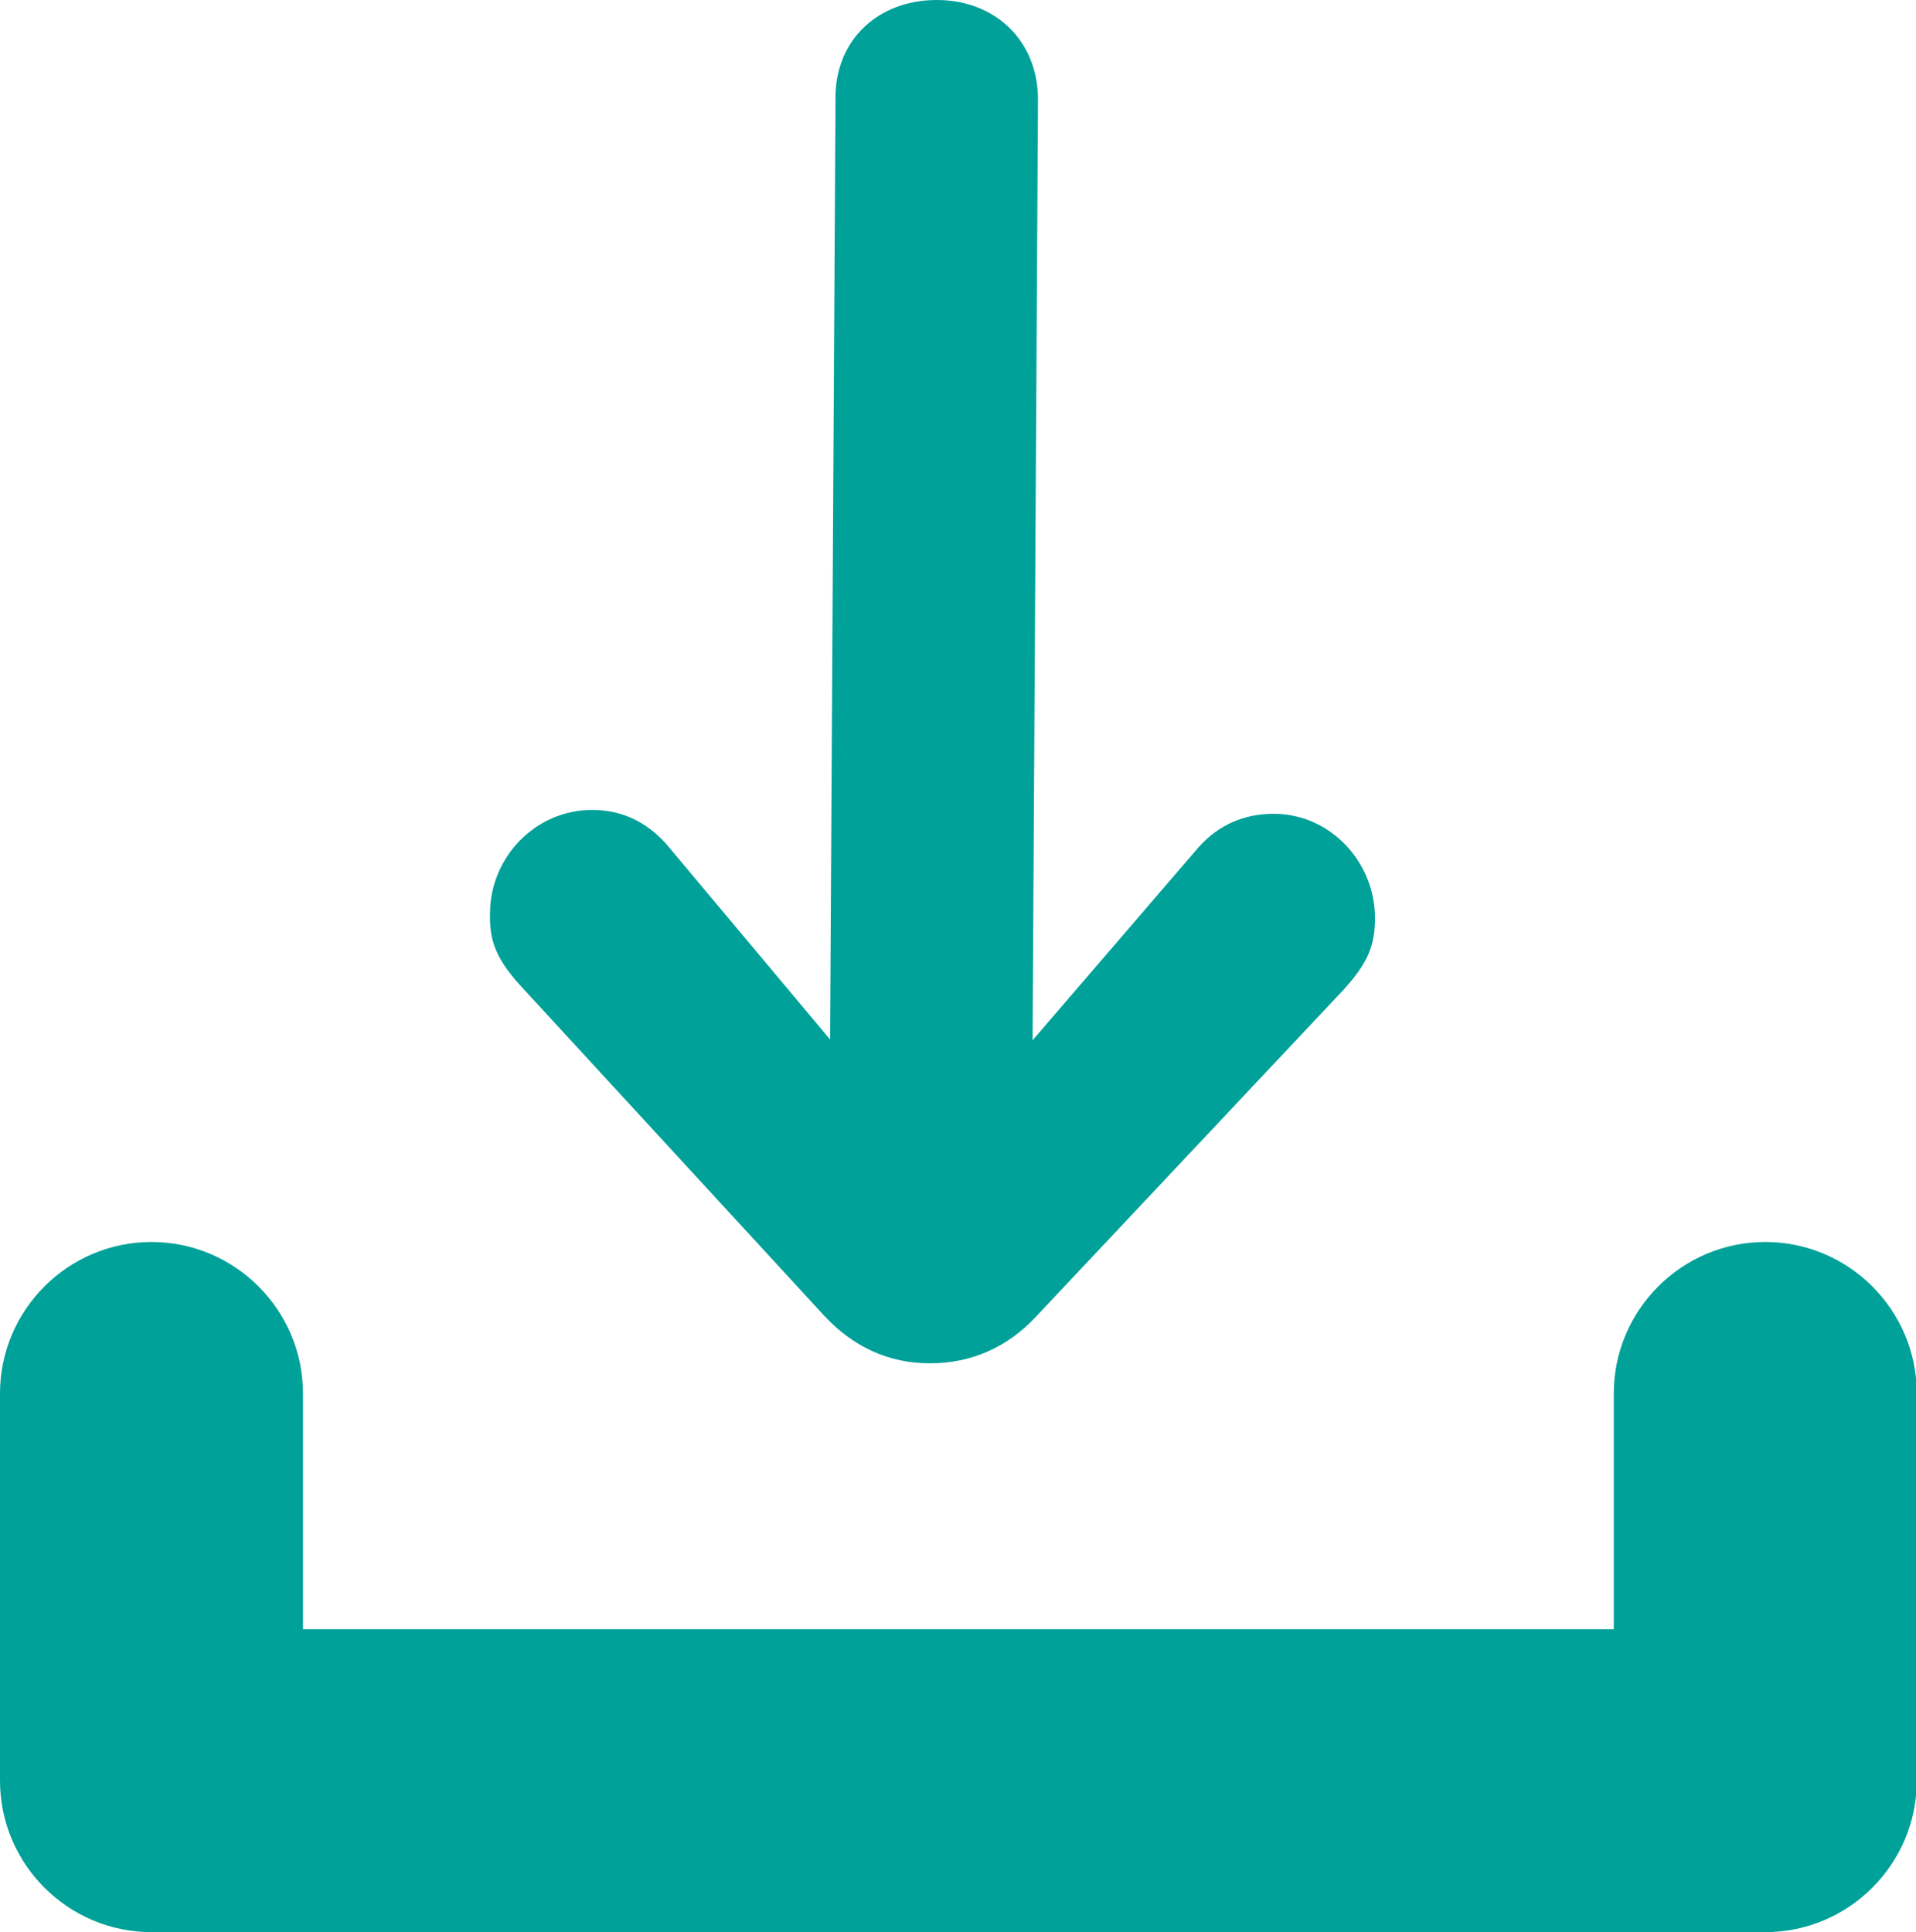
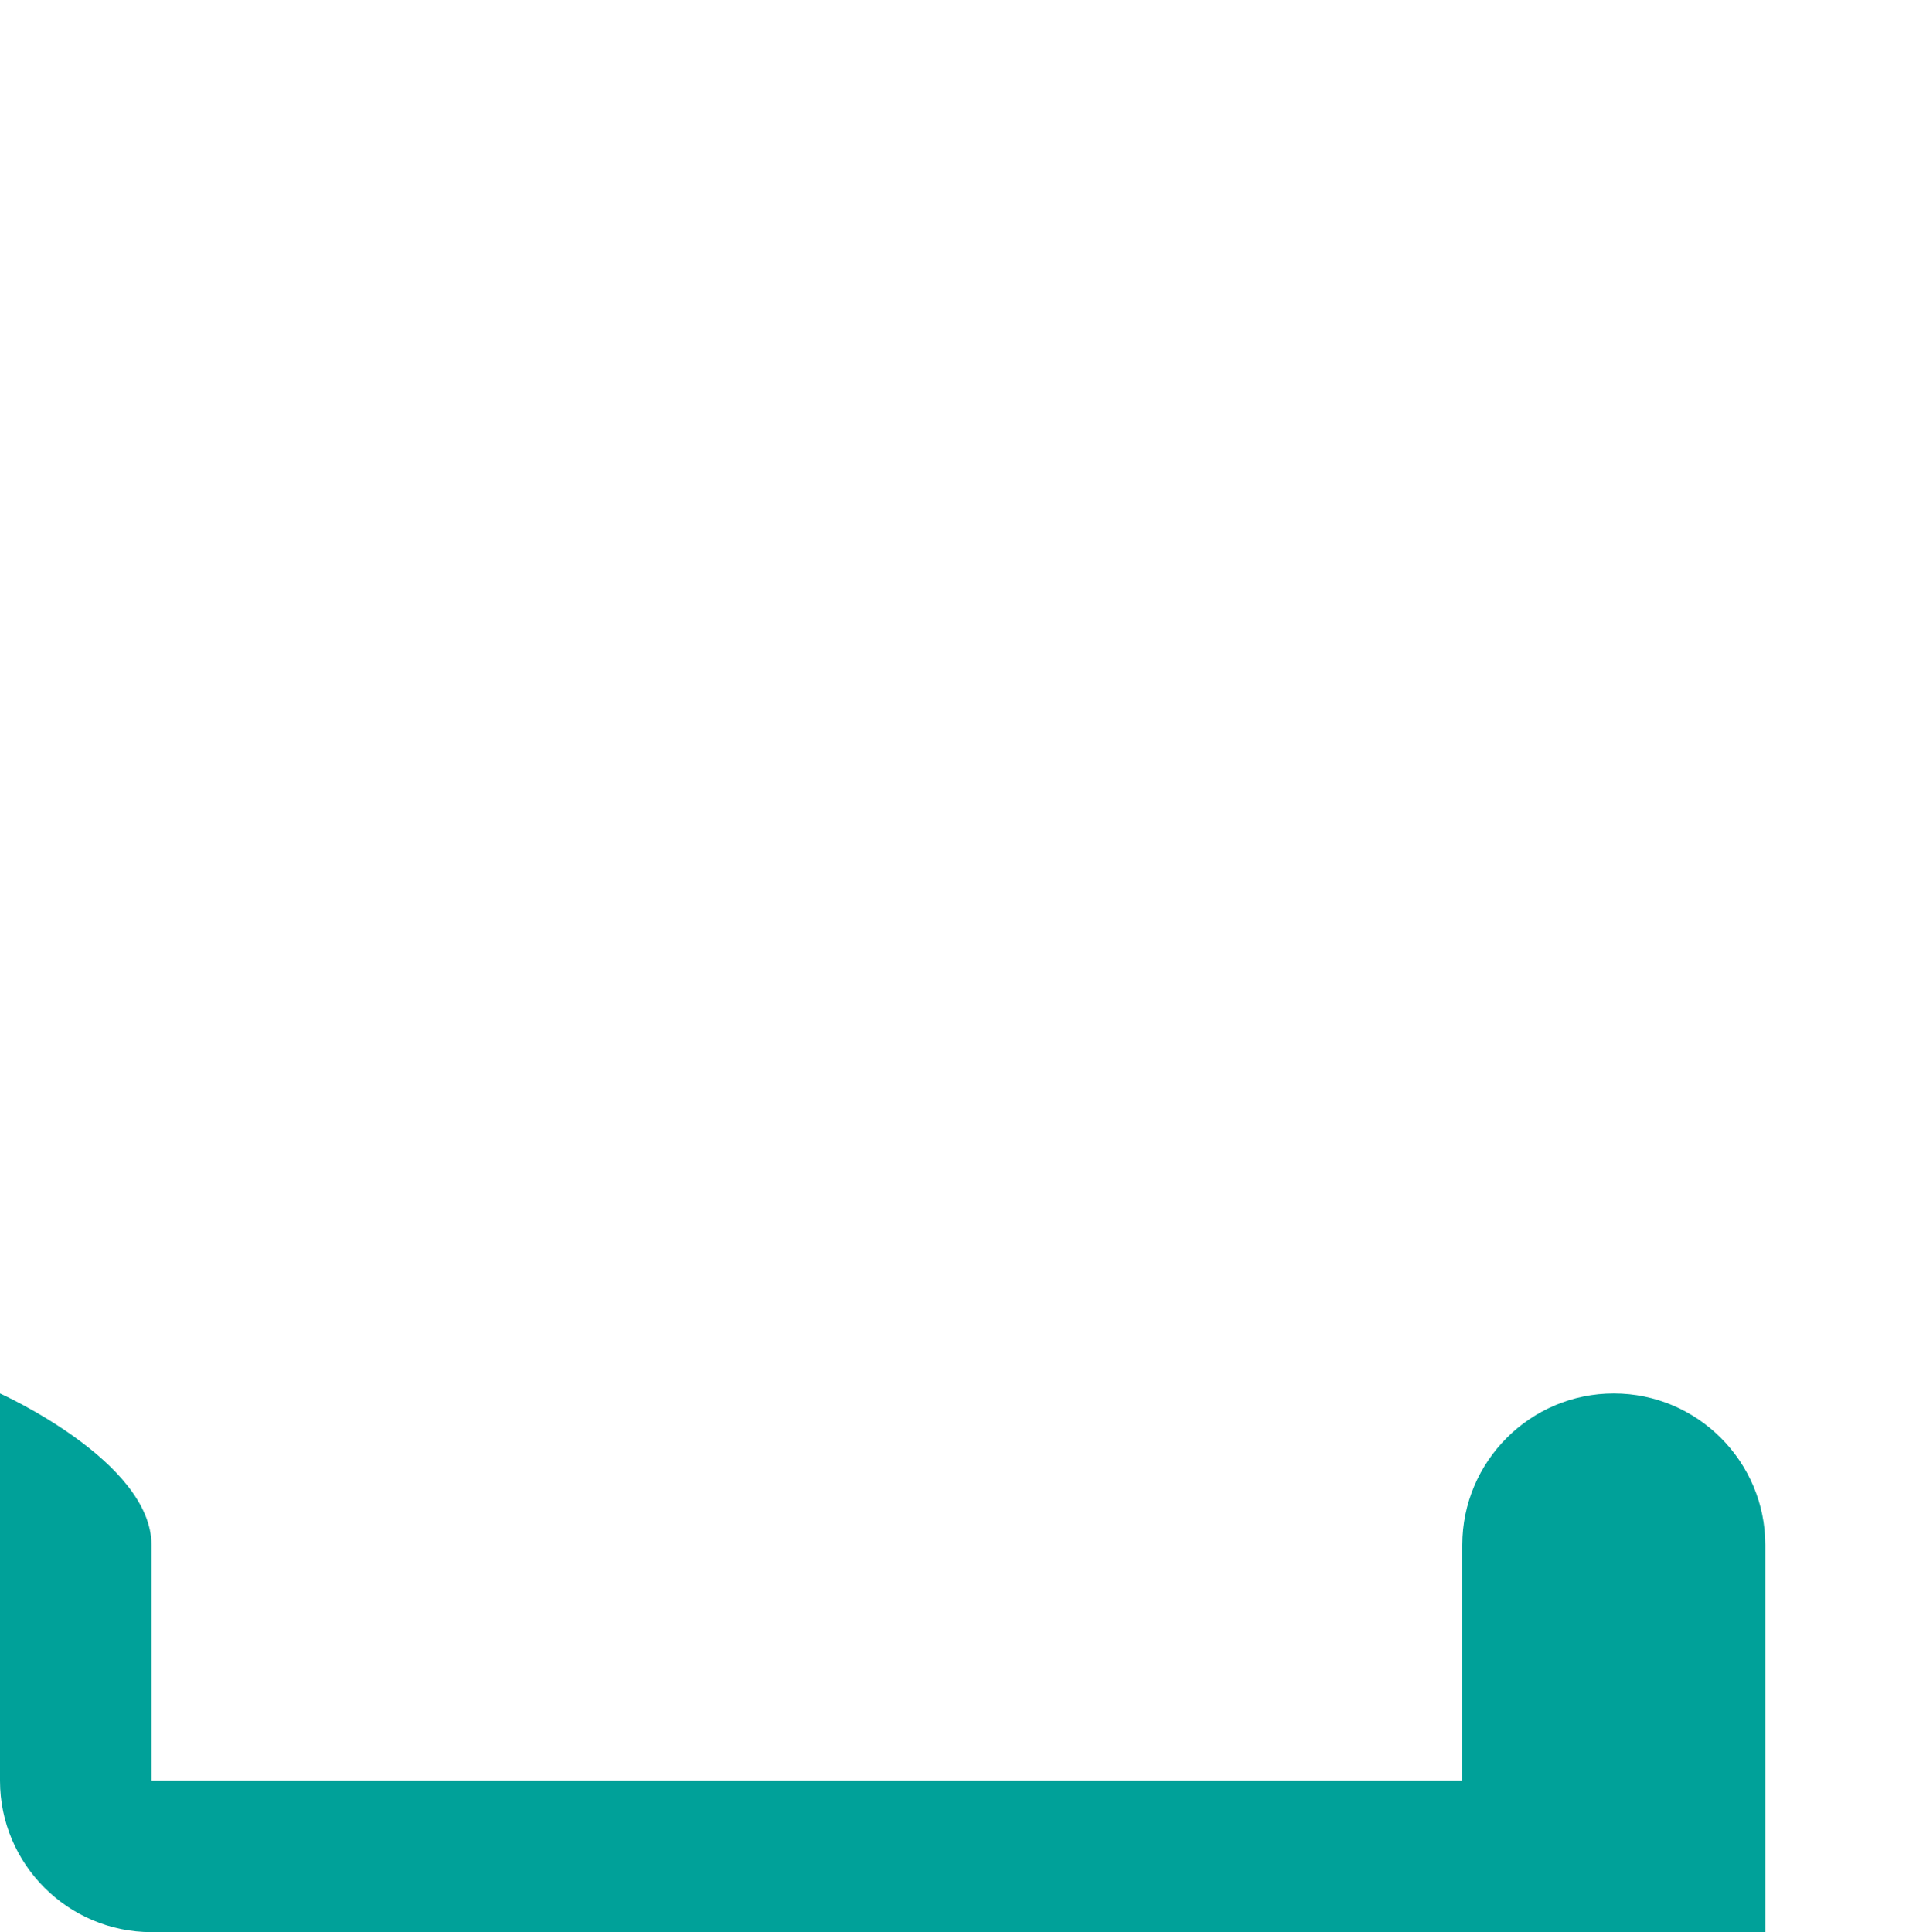
<svg xmlns="http://www.w3.org/2000/svg" id="_レイヤー_2" viewBox="0 0 24.79 25">
  <g id="_テキスト">
-     <path d="M22.83,25H1.96c-1.08,0-1.96-.88-1.96-1.96v-5.01c0-1.08.88-1.96,1.96-1.96s1.96.88,1.96,1.96v3.05h16.96v-3.05c0-1.08.88-1.96,1.96-1.96s1.96.88,1.96,1.96v5.01c0,1.08-.88,1.96-1.96,1.96Z" style="fill:#00a199; stroke-width:0px;" />
-     <path d="M15.51,10.96c.26-.29.59-.43.97-.43.73,0,1.31.62,1.31,1.35,0,.35-.09.58-.41.93l-3.97,4.22c-.38.41-.85.61-1.38.61s-.99-.21-1.37-.62l-3.92-4.26c-.32-.35-.41-.59-.4-.94,0-.73.59-1.34,1.32-1.34.38,0,.7.15.96.44l2.12,2.53.07-12.17C10.8.52,11.36,0,12.12,0s1.31.53,1.31,1.29l-.07,12.17,2.15-2.5Z" style="fill:#00a199; stroke-width:0px;" />
+     <path d="M22.83,25H1.96c-1.08,0-1.96-.88-1.96-1.96v-5.01s1.96.88,1.96,1.96v3.05h16.96v-3.05c0-1.08.88-1.96,1.96-1.96s1.96.88,1.96,1.96v5.01c0,1.08-.88,1.96-1.96,1.96Z" style="fill:#00a199; stroke-width:0px;" />
  </g>
</svg>